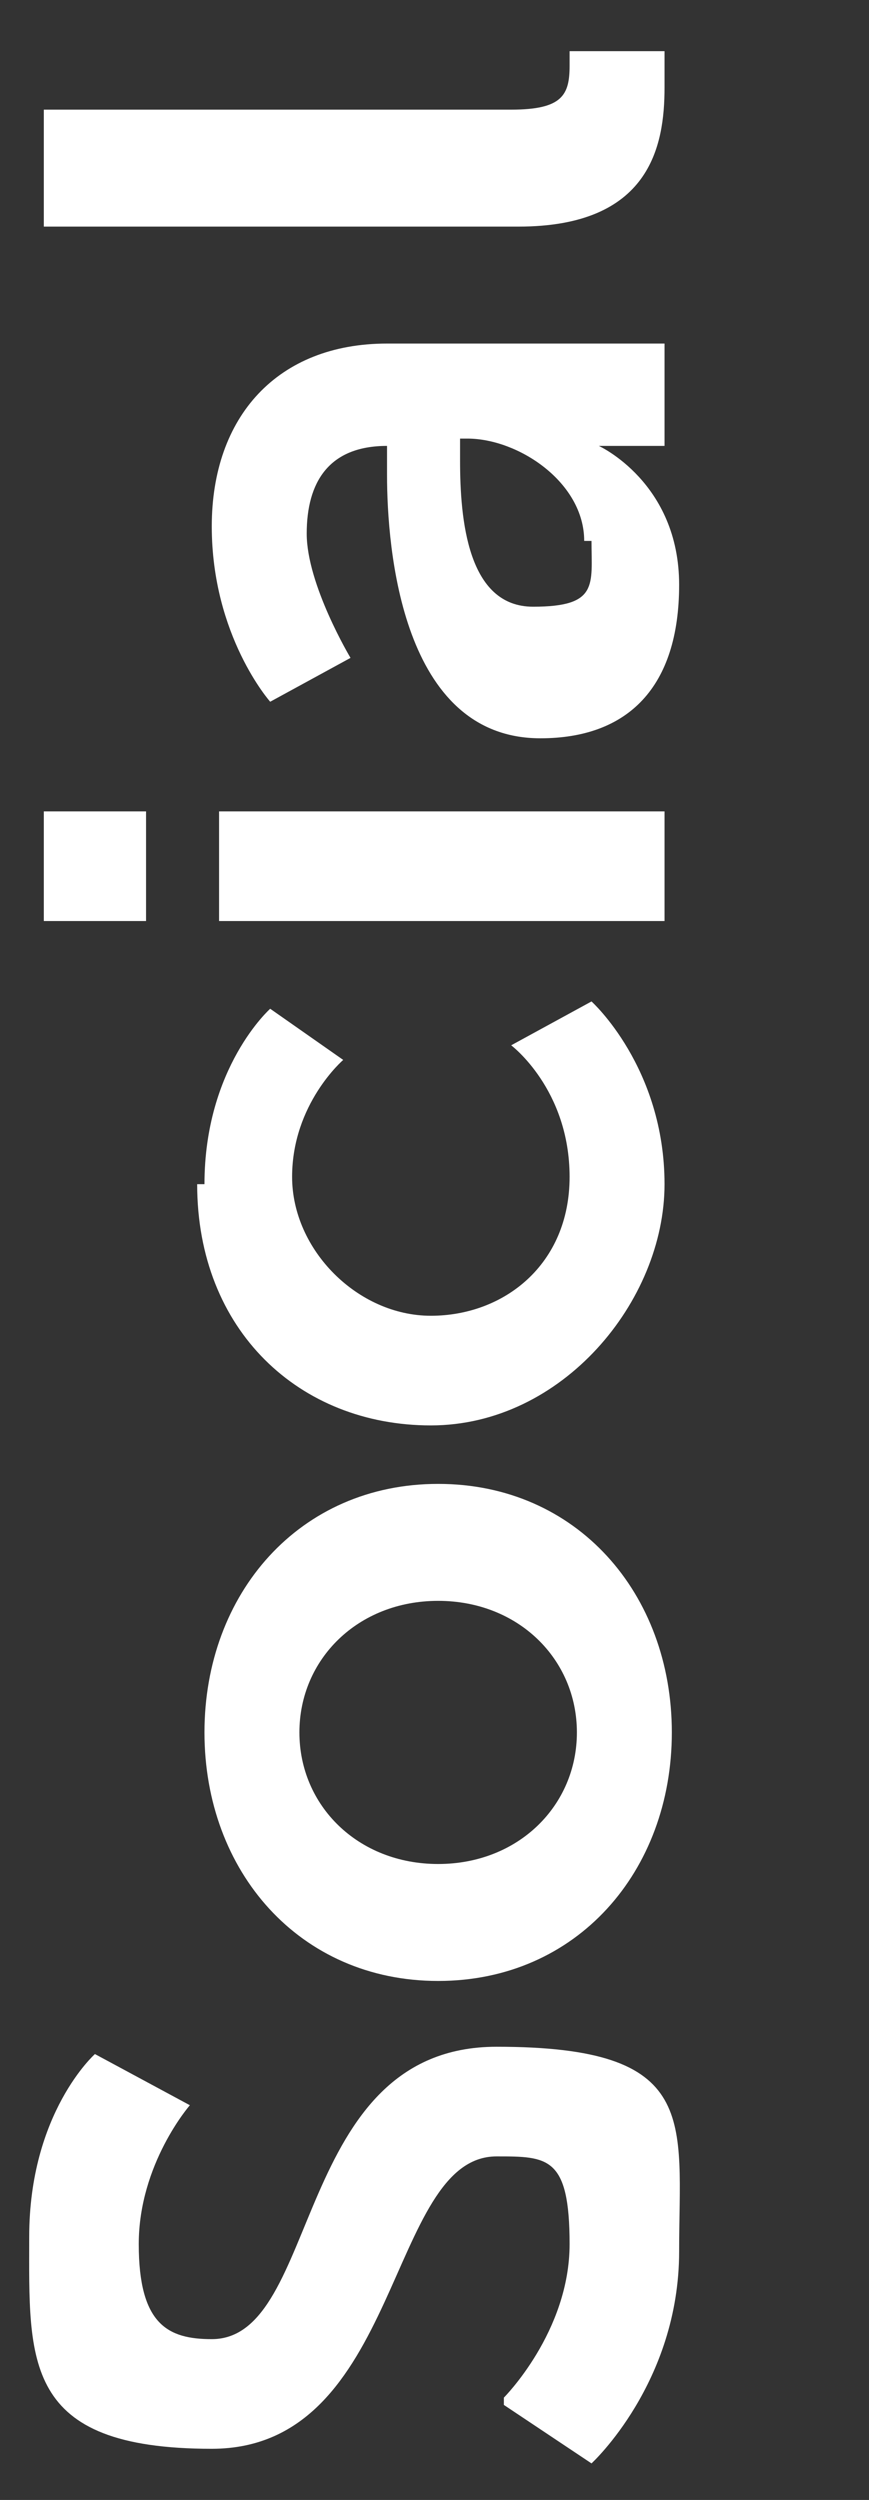
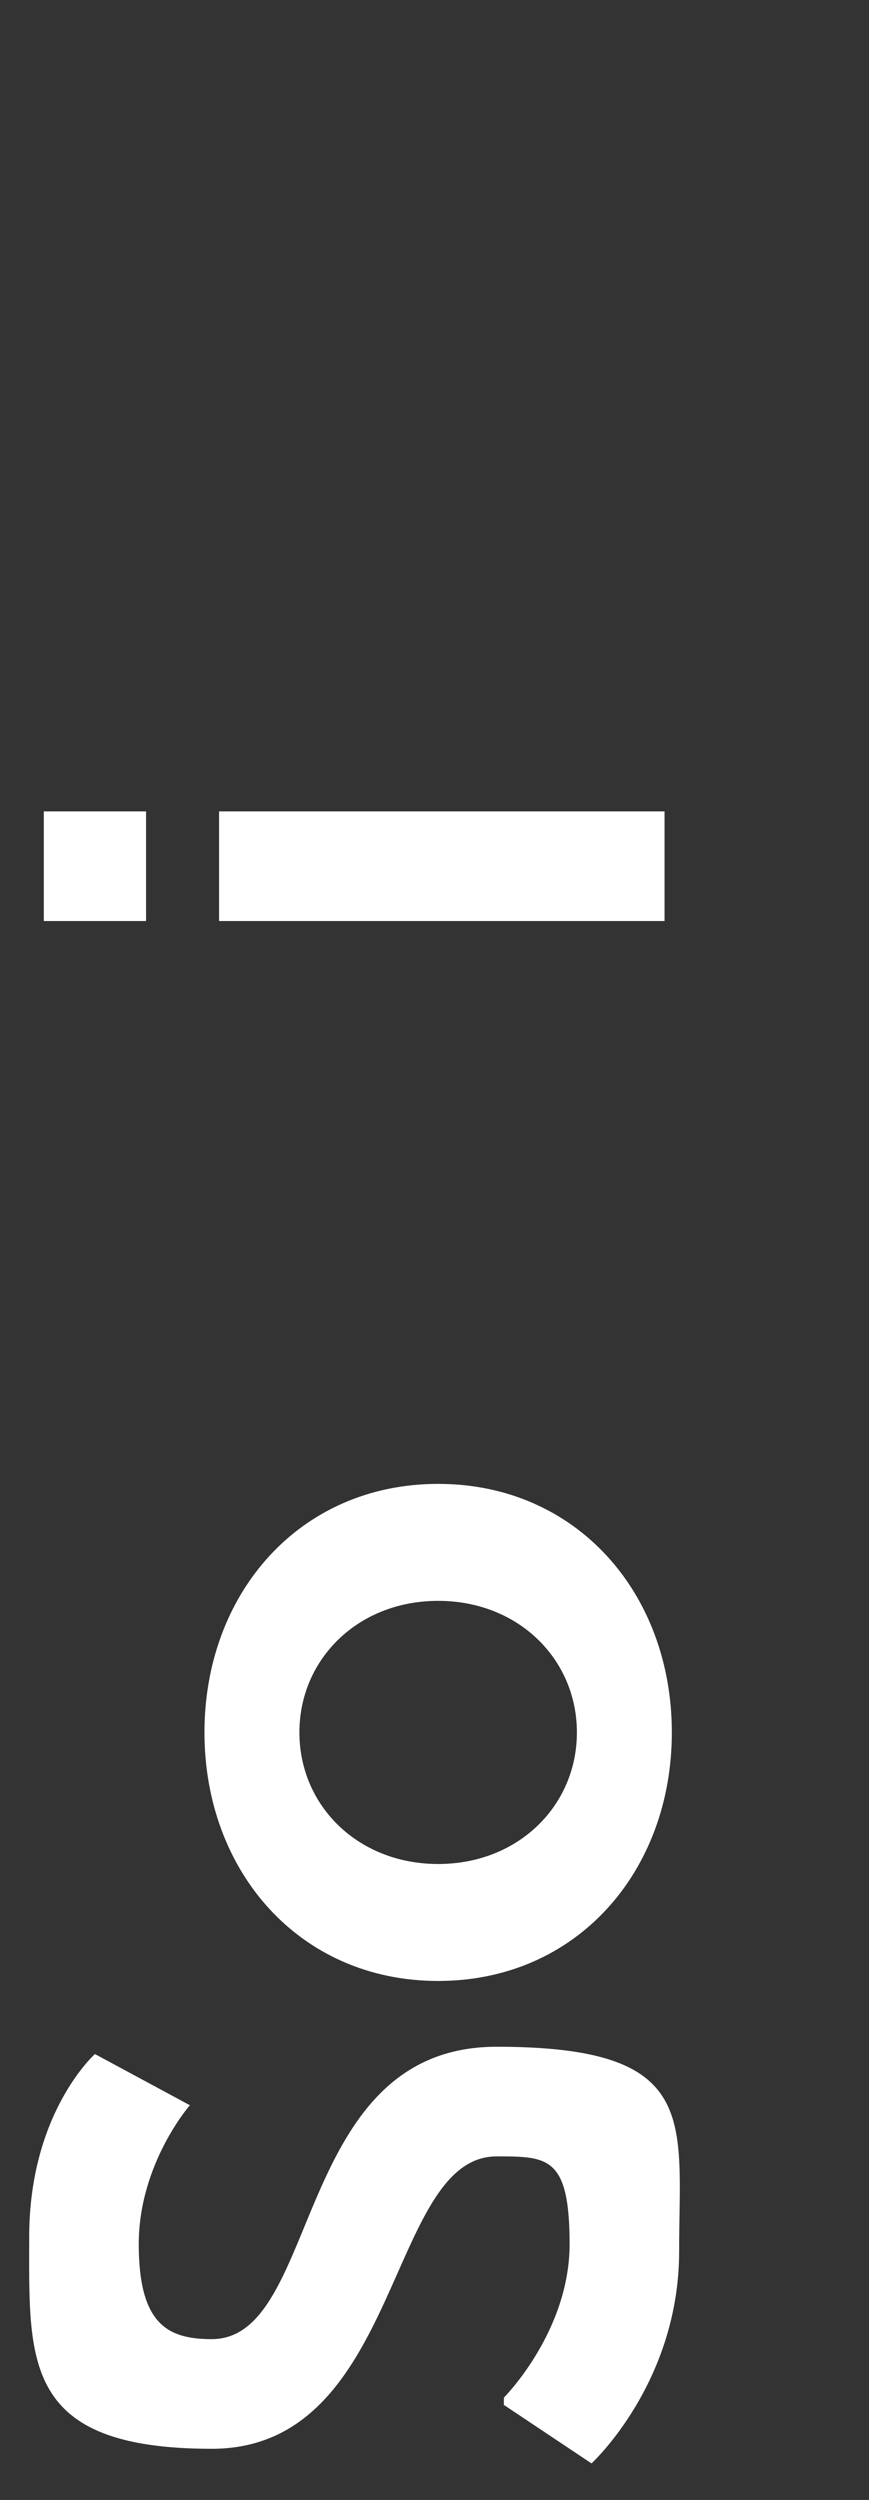
<svg xmlns="http://www.w3.org/2000/svg" id="Capa_1" data-name="Capa 1" version="1.1" viewBox="0 0 11.9 34.2">
  <rect x="0" y="0" width="11.9" height="34.2" fill="#333333" stroke="none" />
  <defs>
    <style>
      .cls-1 {
        fill: #fff;
        stroke-width: 0px;
      }
    </style>
  </defs>
  <path class="cls-1" d="M6.9,32.8s.9-.9.9-2.1-.3-1.2-1-1.2c-1.5,0-1.3,4-3.9,4s-2.5-1.2-2.5-2.9.9-2.5.9-2.5l1.3.7s-.7.8-.7,1.9.4,1.3,1,1.3c1.5,0,1.1-4,3.9-4s2.5,1,2.5,2.8-1.2,2.9-1.2,2.9l-1.2-.8Z" />
  <path class="cls-1" d="M2.8,23.7c0-1.9,1.3-3.4,3.2-3.4s3.2,1.5,3.2,3.4-1.3,3.4-3.2,3.4-3.2-1.5-3.2-3.4ZM7.9,23.7c0-1-.8-1.8-1.9-1.8s-1.9.8-1.9,1.8.8,1.8,1.9,1.8,1.9-.8,1.9-1.8Z" />
-   <path class="cls-1" d="M2.8,16.2c0-1.6.9-2.4.9-2.4l1,.7s-.7.6-.7,1.6.9,1.9,1.9,1.9,1.9-.7,1.9-1.9-.8-1.8-.8-1.8l1.1-.6s1,.9,1,2.5-1.4,3.3-3.2,3.3-3.2-1.3-3.2-3.3Z" />
  <path class="cls-1" d="M.6,12.6v-1.5h1.4v1.5H.6ZM3,12.6v-1.5h6.1v1.5H3Z" />
-   <path class="cls-1" d="M5.3,6.3v-.2h0c-.8,0-1.1.5-1.1,1.2s.6,1.7.6,1.7l-1.1.6s-.8-.9-.8-2.4.9-2.5,2.4-2.5h3.8v1.4h-.5c-.2,0-.4,0-.4,0h0s1.1.5,1.1,1.9-.7,2.1-1.9,2.1c-1.9,0-2.1-2.6-2.1-3.6ZM8,7.4c0-.8-.9-1.4-1.6-1.4h-.1v.3c0,.8.1,2,1,2s.8-.3.8-.9Z" />
-   <path class="cls-1" d="M.6,3v-1.5h6.4c.7,0,.8-.2.8-.6s0-.2,0-.2h1.3s0,.2,0,.5c0,.8-.2,1.9-2,1.9H.6Z" />
</svg>